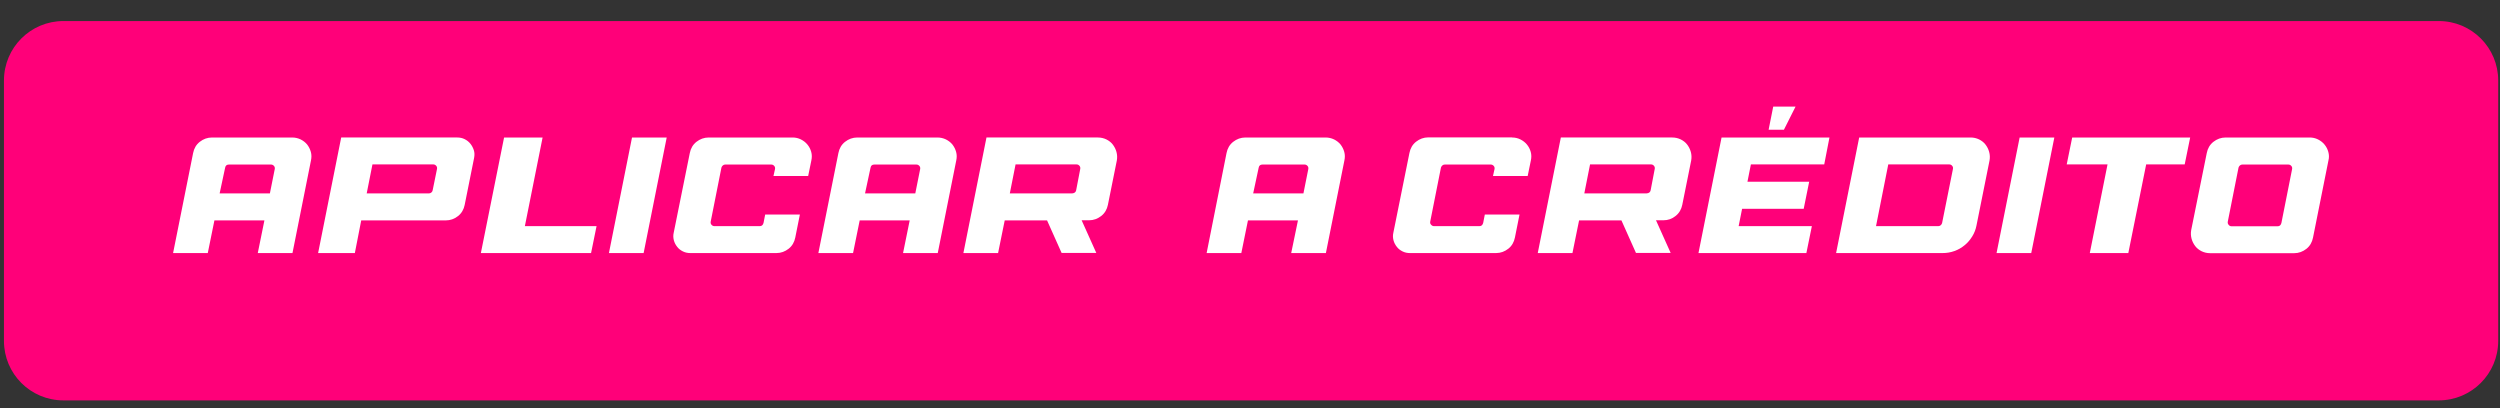
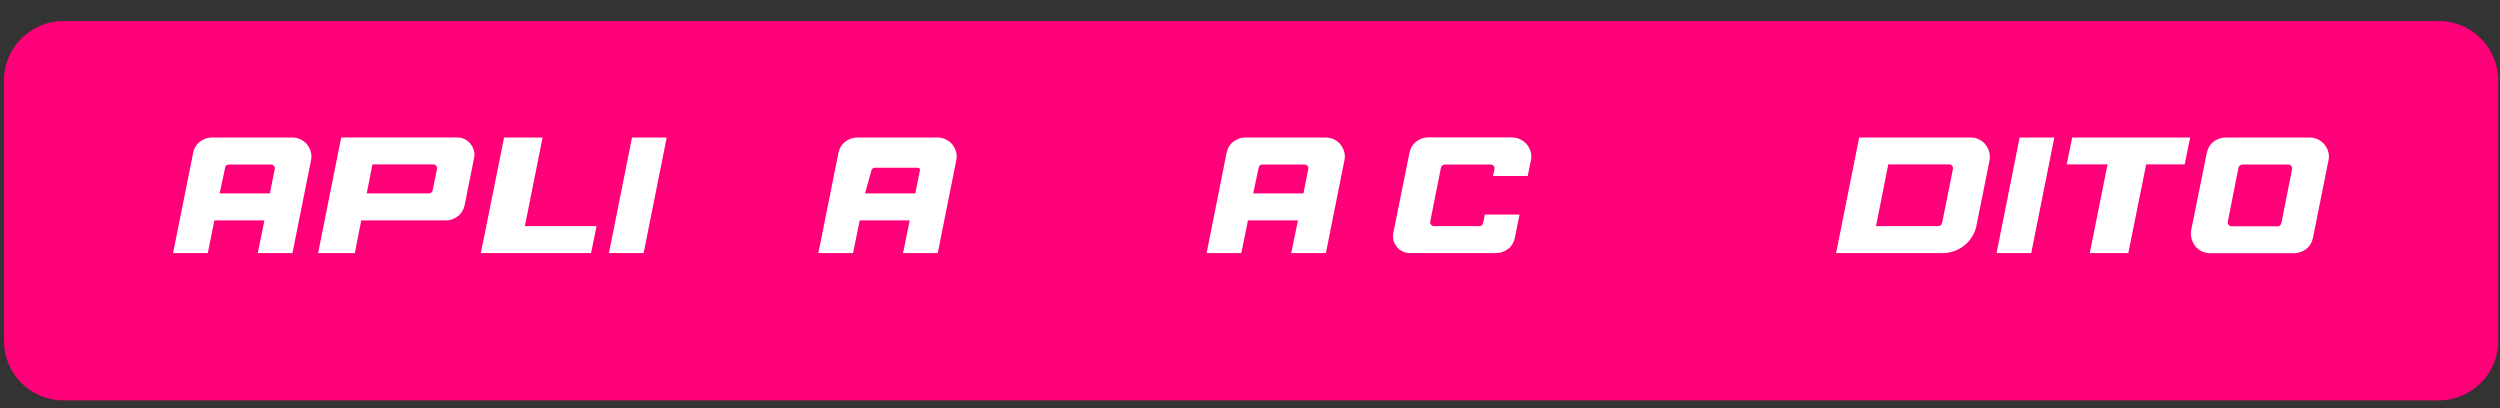
<svg xmlns="http://www.w3.org/2000/svg" id="Capa_1" x="0px" y="0px" viewBox="0 0 196 32" style="enable-background:new 0 0 196 32;" xml:space="preserve">
  <rect x="0" y="0" width="196" height="32" fill="#333333" stroke="none" />
  <style type="text/css">	.st0{fill:#FF0079;}	.st1{fill:#FFFFFF;}</style>
  <path class="st0" d="M191.2,31.39H4.97c-2.58,0-4.66-2.09-4.66-4.66l0-20.42c0-2.58,2.09-4.66,4.66-4.66H191.2 c2.58,0,4.66,2.09,4.66,4.66v20.42C195.86,29.3,193.77,31.39,191.2,31.39z" />
  <g>
    <path class="st1" d="M20.73,17.28h-3.92l-0.52,2.56h-2.72L15.14,12c0.07-0.36,0.24-0.66,0.52-0.88c0.28-0.22,0.6-0.34,0.96-0.34  h6.28c0.24,0,0.46,0.05,0.67,0.15c0.2,0.1,0.37,0.23,0.51,0.4c0.13,0.17,0.23,0.36,0.29,0.58s0.06,0.44,0.01,0.67l-1.45,7.26h-2.72  L20.73,17.28z M17.22,15.16h3.94l0.38-1.9c0.02-0.1,0-0.18-0.06-0.25c-0.06-0.07-0.14-0.11-0.23-0.11h-3.3  c-0.17,0-0.27,0.08-0.3,0.25L17.22,15.16z" />
    <path class="st1" d="M34.94,17.28h-6.62l-0.5,2.56h-2.88l1.81-9.06h9.1c0.21,0,0.4,0.04,0.58,0.13c0.18,0.09,0.33,0.21,0.45,0.36  c0.12,0.15,0.21,0.32,0.27,0.51s0.06,0.39,0.02,0.6l-0.74,3.69c-0.07,0.35-0.24,0.65-0.52,0.87C35.62,17.17,35.3,17.28,34.94,17.28  z M33.82,15.09c0.05-0.04,0.09-0.1,0.1-0.17l0.34-1.67c0.02-0.1,0-0.18-0.06-0.25c-0.06-0.07-0.14-0.11-0.23-0.11H29.2l-0.45,2.27  h4.9C33.71,15.16,33.77,15.13,33.82,15.09z" />
    <path class="st1" d="M39.52,10.78h3.02l-1.39,6.95h5.62l-0.43,2.11h-8.64L39.52,10.78z" />
    <path class="st1" d="M47.74,19.84l1.81-9.06h2.72l-1.81,9.06H47.74z" />
-     <path class="st1" d="M62.14,10.78c0.23,0,0.45,0.05,0.65,0.15c0.2,0.1,0.37,0.23,0.51,0.4c0.14,0.17,0.24,0.36,0.3,0.58  c0.06,0.22,0.06,0.44,0.01,0.67l-0.25,1.22h-2.72l0.12-0.54c0.02-0.1,0-0.18-0.06-0.25s-0.14-0.11-0.23-0.11h-3.61  c-0.07,0-0.13,0.02-0.19,0.07c-0.06,0.05-0.09,0.11-0.11,0.17l-0.84,4.23c-0.02,0.1,0,0.18,0.06,0.25  c0.06,0.07,0.14,0.11,0.23,0.11h3.55c0.16,0,0.25-0.08,0.3-0.25l0.13-0.66h2.72l-0.36,1.8c-0.07,0.36-0.24,0.66-0.52,0.88  c-0.28,0.22-0.6,0.34-0.96,0.34h-6.75c-0.21,0-0.4-0.04-0.58-0.13c-0.18-0.09-0.33-0.2-0.45-0.36c-0.12-0.15-0.21-0.32-0.26-0.51  c-0.05-0.19-0.06-0.39-0.01-0.6L54.08,12c0.07-0.36,0.24-0.66,0.52-0.88c0.28-0.22,0.6-0.34,0.96-0.34H62.14z" />
-     <path class="st1" d="M71.32,17.28H67.4l-0.52,2.56h-2.72L65.73,12c0.07-0.36,0.24-0.66,0.52-0.88c0.28-0.22,0.6-0.34,0.96-0.34  h6.28c0.24,0,0.46,0.05,0.67,0.15c0.2,0.1,0.37,0.23,0.51,0.4c0.13,0.17,0.23,0.36,0.29,0.58s0.06,0.44,0.01,0.67l-1.45,7.26h-2.72  L71.32,17.28z M67.82,15.16h3.94l0.38-1.9c0.02-0.1,0-0.18-0.06-0.25c-0.06-0.07-0.14-0.11-0.23-0.11h-3.3  c-0.17,0-0.27,0.08-0.3,0.25L67.82,15.16z" />
-     <path class="st1" d="M82.09,17.28h-3.32l-0.52,2.56h-2.72l1.81-9.06h8.73c0.24,0,0.46,0.05,0.67,0.15c0.2,0.1,0.37,0.23,0.5,0.4  c0.13,0.17,0.23,0.36,0.29,0.58c0.06,0.22,0.07,0.44,0.03,0.67l-0.7,3.48c-0.07,0.35-0.24,0.65-0.52,0.87s-0.6,0.34-0.96,0.34H84.8  l1.15,2.56h-2.72L82.09,17.28z M84.27,15.09c0.05-0.04,0.09-0.1,0.1-0.17l0.32-1.67c0.02-0.1,0-0.18-0.06-0.25  s-0.13-0.11-0.23-0.11h-4.78l-0.45,2.27h4.9C84.15,15.16,84.21,15.13,84.27,15.09z" />
+     <path class="st1" d="M71.32,17.28H67.4l-0.52,2.56h-2.72L65.73,12c0.07-0.36,0.24-0.66,0.52-0.88c0.28-0.22,0.6-0.34,0.96-0.34  h6.28c0.24,0,0.46,0.05,0.67,0.15c0.2,0.1,0.37,0.23,0.51,0.4c0.13,0.17,0.23,0.36,0.29,0.58s0.06,0.44,0.01,0.67l-1.45,7.26h-2.72  L71.32,17.28z M67.82,15.16h3.94l0.38-1.9c-0.06-0.07-0.14-0.11-0.23-0.11h-3.3  c-0.17,0-0.27,0.08-0.3,0.25L67.82,15.16z" />
    <path class="st1" d="M101.76,17.28h-3.92l-0.52,2.56h-2.72L96.16,12c0.07-0.36,0.24-0.66,0.52-0.88c0.28-0.22,0.6-0.34,0.96-0.34  h6.28c0.24,0,0.46,0.05,0.67,0.15c0.2,0.1,0.37,0.23,0.51,0.4c0.13,0.17,0.23,0.36,0.29,0.58s0.06,0.44,0.01,0.67l-1.45,7.26h-2.72  L101.76,17.28z M98.25,15.16h3.94l0.38-1.9c0.02-0.1,0-0.18-0.06-0.25c-0.06-0.07-0.14-0.11-0.23-0.11h-3.3  c-0.17,0-0.27,0.08-0.3,0.25L98.25,15.16z" />
    <path class="st1" d="M118.55,10.78c0.23,0,0.45,0.05,0.65,0.15c0.2,0.1,0.37,0.23,0.51,0.4c0.14,0.17,0.24,0.36,0.3,0.58  s0.06,0.44,0.01,0.67l-0.25,1.22h-2.72l0.12-0.54c0.02-0.1,0-0.18-0.06-0.25s-0.14-0.11-0.23-0.11h-3.61  c-0.07,0-0.13,0.02-0.19,0.07c-0.06,0.05-0.09,0.11-0.11,0.17l-0.84,4.23c-0.02,0.1,0,0.18,0.07,0.25  c0.06,0.07,0.14,0.11,0.23,0.11h3.55c0.16,0,0.25-0.08,0.3-0.25l0.13-0.66h2.72l-0.36,1.8c-0.07,0.36-0.24,0.66-0.52,0.88  c-0.28,0.22-0.6,0.34-0.96,0.34h-6.75c-0.21,0-0.4-0.04-0.58-0.13c-0.18-0.09-0.33-0.2-0.45-0.36c-0.12-0.15-0.21-0.32-0.26-0.51  c-0.05-0.19-0.06-0.39-0.01-0.6l1.26-6.25c0.07-0.36,0.24-0.66,0.52-0.88s0.6-0.34,0.96-0.34H118.55z" />
-     <path class="st1" d="M127.12,17.28h-3.32l-0.52,2.56h-2.72l1.81-9.06h8.73c0.24,0,0.46,0.05,0.67,0.15c0.2,0.1,0.37,0.23,0.5,0.4  c0.13,0.17,0.23,0.36,0.29,0.58s0.07,0.44,0.03,0.67l-0.7,3.48c-0.07,0.35-0.24,0.65-0.52,0.87c-0.28,0.23-0.6,0.34-0.96,0.34  h-0.58l1.15,2.56h-2.72L127.12,17.28z M129.31,15.09c0.05-0.04,0.09-0.1,0.1-0.17l0.32-1.67c0.02-0.1,0-0.18-0.06-0.25  c-0.06-0.07-0.13-0.11-0.23-0.11h-4.78l-0.45,2.27h4.89C129.19,15.16,129.25,15.13,129.31,15.09z" />
-     <path class="st1" d="M141.41,16.37h-4.83l-0.27,1.36h5.74l-0.43,2.11h-8.46l1.81-9.06h8.46l-0.41,2.11h-5.75l-0.27,1.36h4.84  L141.41,16.37z M138.66,10.17l0.36-1.81h1.75l-0.91,1.81H138.66z" />
    <path class="st1" d="M152.3,19.84h-8.35l1.81-9.06h8.73c0.24,0,0.46,0.05,0.67,0.15c0.2,0.1,0.37,0.23,0.5,0.4  c0.13,0.17,0.23,0.36,0.29,0.58s0.07,0.44,0.03,0.67l-1.02,5.08c-0.06,0.32-0.17,0.61-0.34,0.88s-0.36,0.5-0.6,0.69  c-0.23,0.19-0.5,0.35-0.79,0.45C152.93,19.79,152.62,19.84,152.3,19.84z M153.11,13.25c0.02-0.1,0-0.18-0.06-0.25  c-0.06-0.07-0.13-0.11-0.23-0.11h-4.78l-0.96,4.84h4.88c0.07,0,0.13-0.02,0.19-0.07c0.06-0.05,0.09-0.11,0.11-0.17L153.11,13.25z" />
    <path class="st1" d="M156.53,19.84l1.81-9.06h2.72l-1.81,9.06H156.53z" />
    <path class="st1" d="M162.03,12.89l0.43-2.11h9.25l-0.43,2.11h-3.02l-1.4,6.95h-3.02l1.39-6.95H162.03z" />
    <path class="st1" d="M181.08,10.78c0.23,0,0.45,0.05,0.65,0.15c0.2,0.1,0.37,0.23,0.51,0.4c0.14,0.17,0.24,0.36,0.3,0.58  s0.07,0.44,0.01,0.67l-1.21,6.05c-0.07,0.36-0.24,0.66-0.52,0.88c-0.28,0.22-0.6,0.34-0.96,0.34h-6.58c-0.24,0-0.46-0.05-0.67-0.15  c-0.2-0.1-0.37-0.23-0.5-0.4c-0.13-0.17-0.23-0.36-0.29-0.58c-0.06-0.22-0.07-0.45-0.03-0.68l1.22-6.04  c0.07-0.36,0.24-0.66,0.52-0.88c0.28-0.22,0.6-0.34,0.96-0.34H181.08z M174.72,17.62c0.06,0.08,0.14,0.12,0.23,0.12h3.61  c0.16,0,0.25-0.08,0.3-0.25l0.84-4.23c0.02-0.1,0-0.18-0.06-0.25s-0.14-0.11-0.23-0.11h-3.61c-0.07,0-0.13,0.02-0.19,0.07  c-0.06,0.05-0.09,0.11-0.11,0.17l-0.84,4.23C174.64,17.47,174.66,17.55,174.72,17.62z" />
  </g>
</svg>